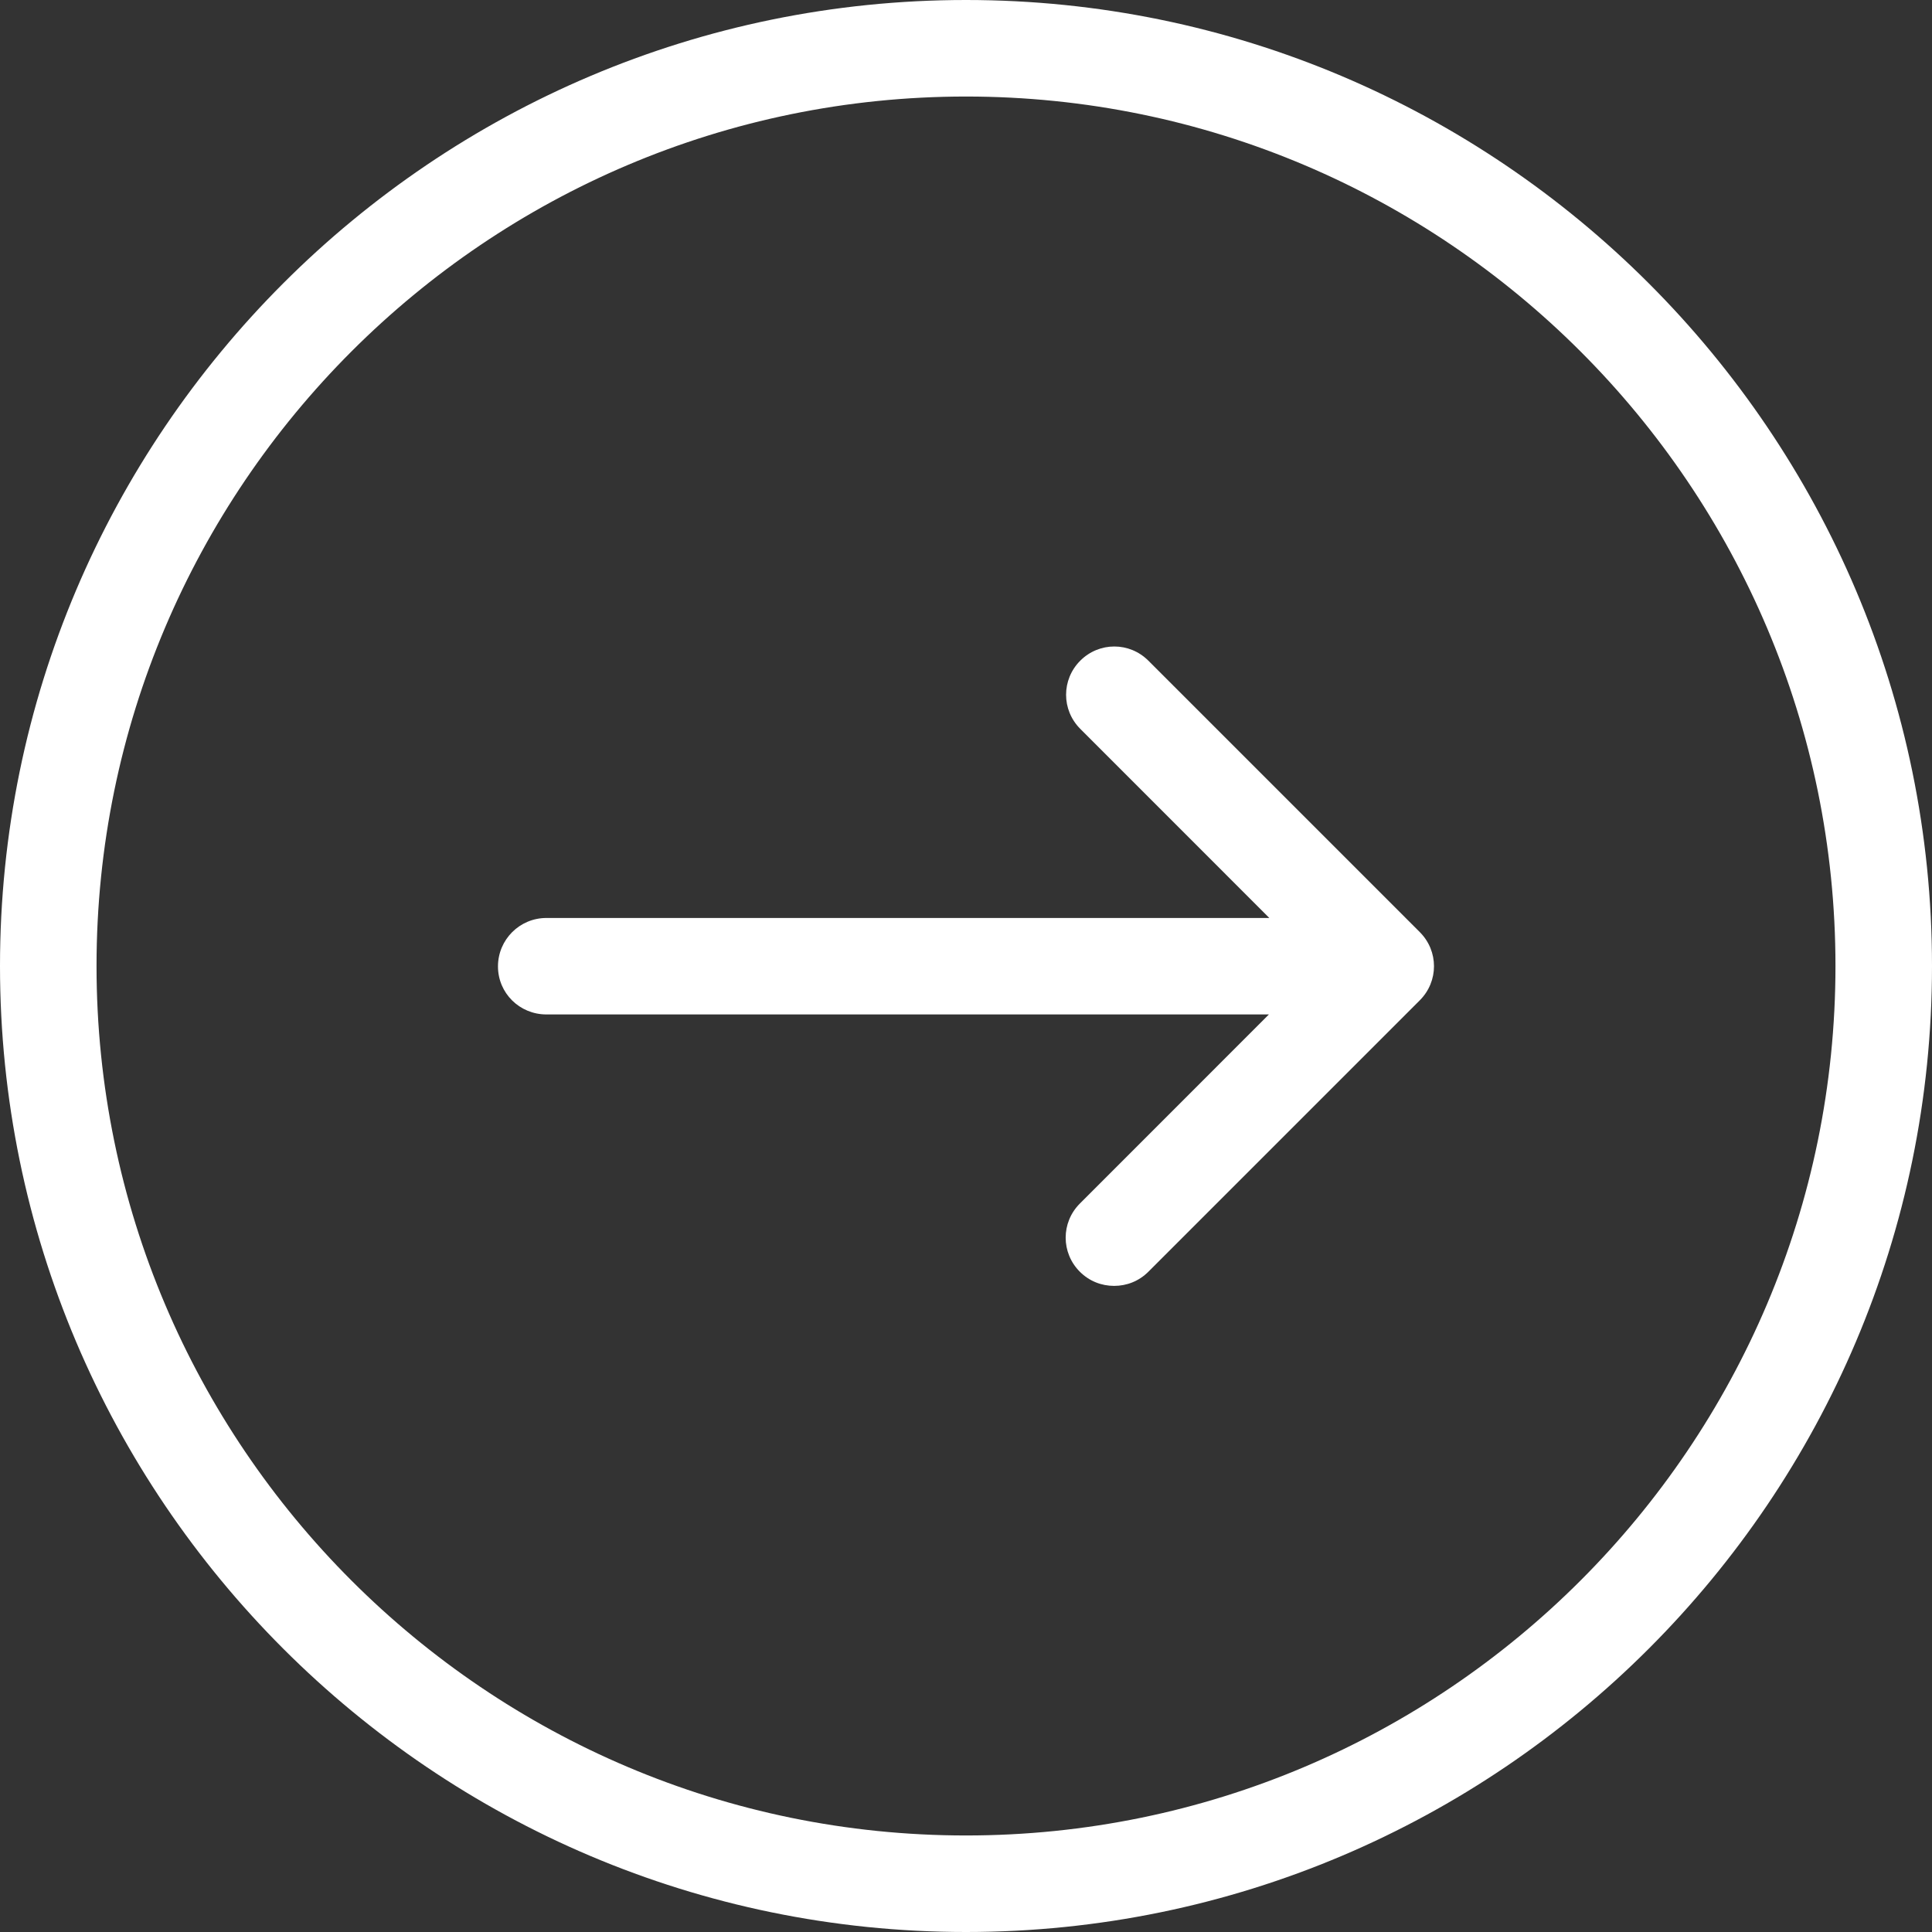
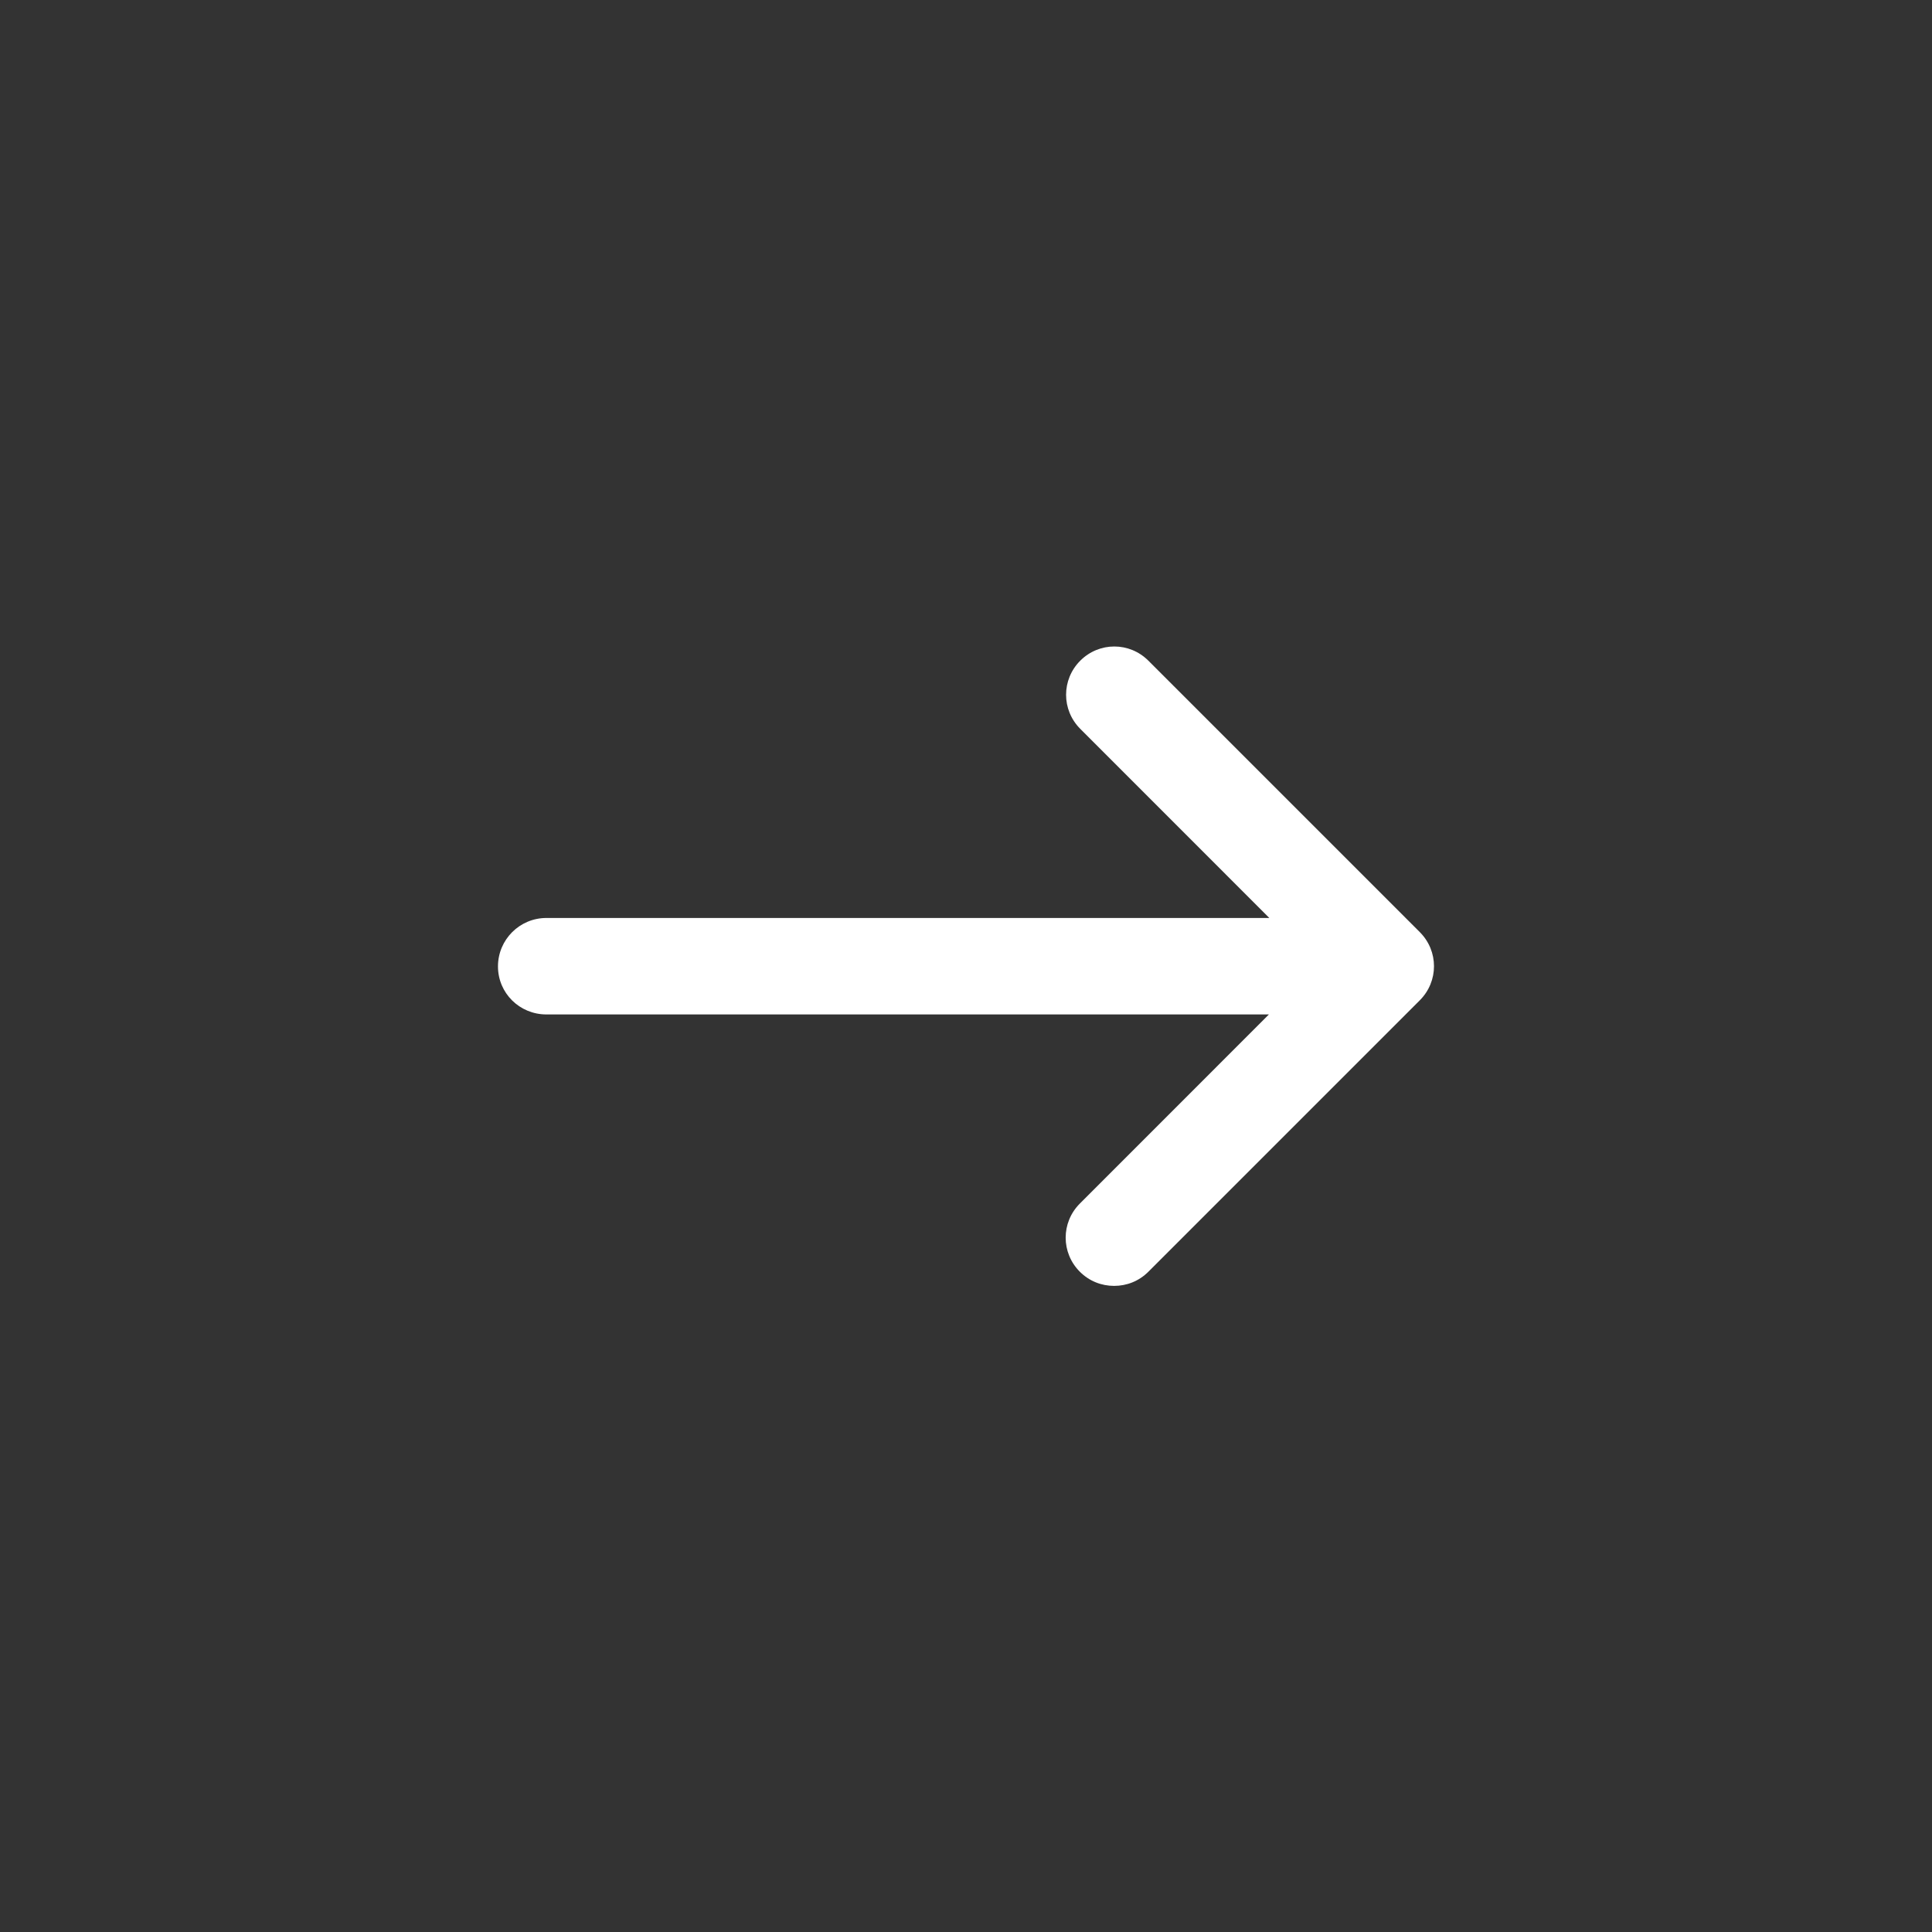
<svg xmlns="http://www.w3.org/2000/svg" width="28" height="28" viewBox="0 0 28 28" fill="none">
  <rect x="0" y="0" width="28" height="28" fill="#333333" stroke="none" />
-   <path d="M14 28C21.719 28 28 21.719 28 14C28 6.281 21.719 0 14 0C6.281 0 0 6.281 0 14C0 21.719 6.281 28 14 28ZM14 1.399C20.949 1.399 26.601 7.051 26.601 14C26.601 20.949 20.949 26.601 14 26.601C7.051 26.601 1.399 20.949 1.399 14C1.399 7.051 7.051 1.399 14 1.399Z" fill="white" />
  <path d="M7.919 14.702H18.39L15.65 17.443C15.376 17.717 15.376 18.157 15.65 18.431C15.787 18.568 15.964 18.636 16.147 18.636C16.329 18.636 16.506 18.568 16.643 18.431L20.577 14.497C20.851 14.223 20.851 13.783 20.577 13.509L16.643 9.575C16.369 9.301 15.93 9.301 15.656 9.575C15.382 9.849 15.382 10.289 15.656 10.563L18.396 13.304H7.919C7.531 13.304 7.217 13.618 7.217 14.006C7.217 14.394 7.531 14.702 7.919 14.702Z" fill="white" />
</svg>